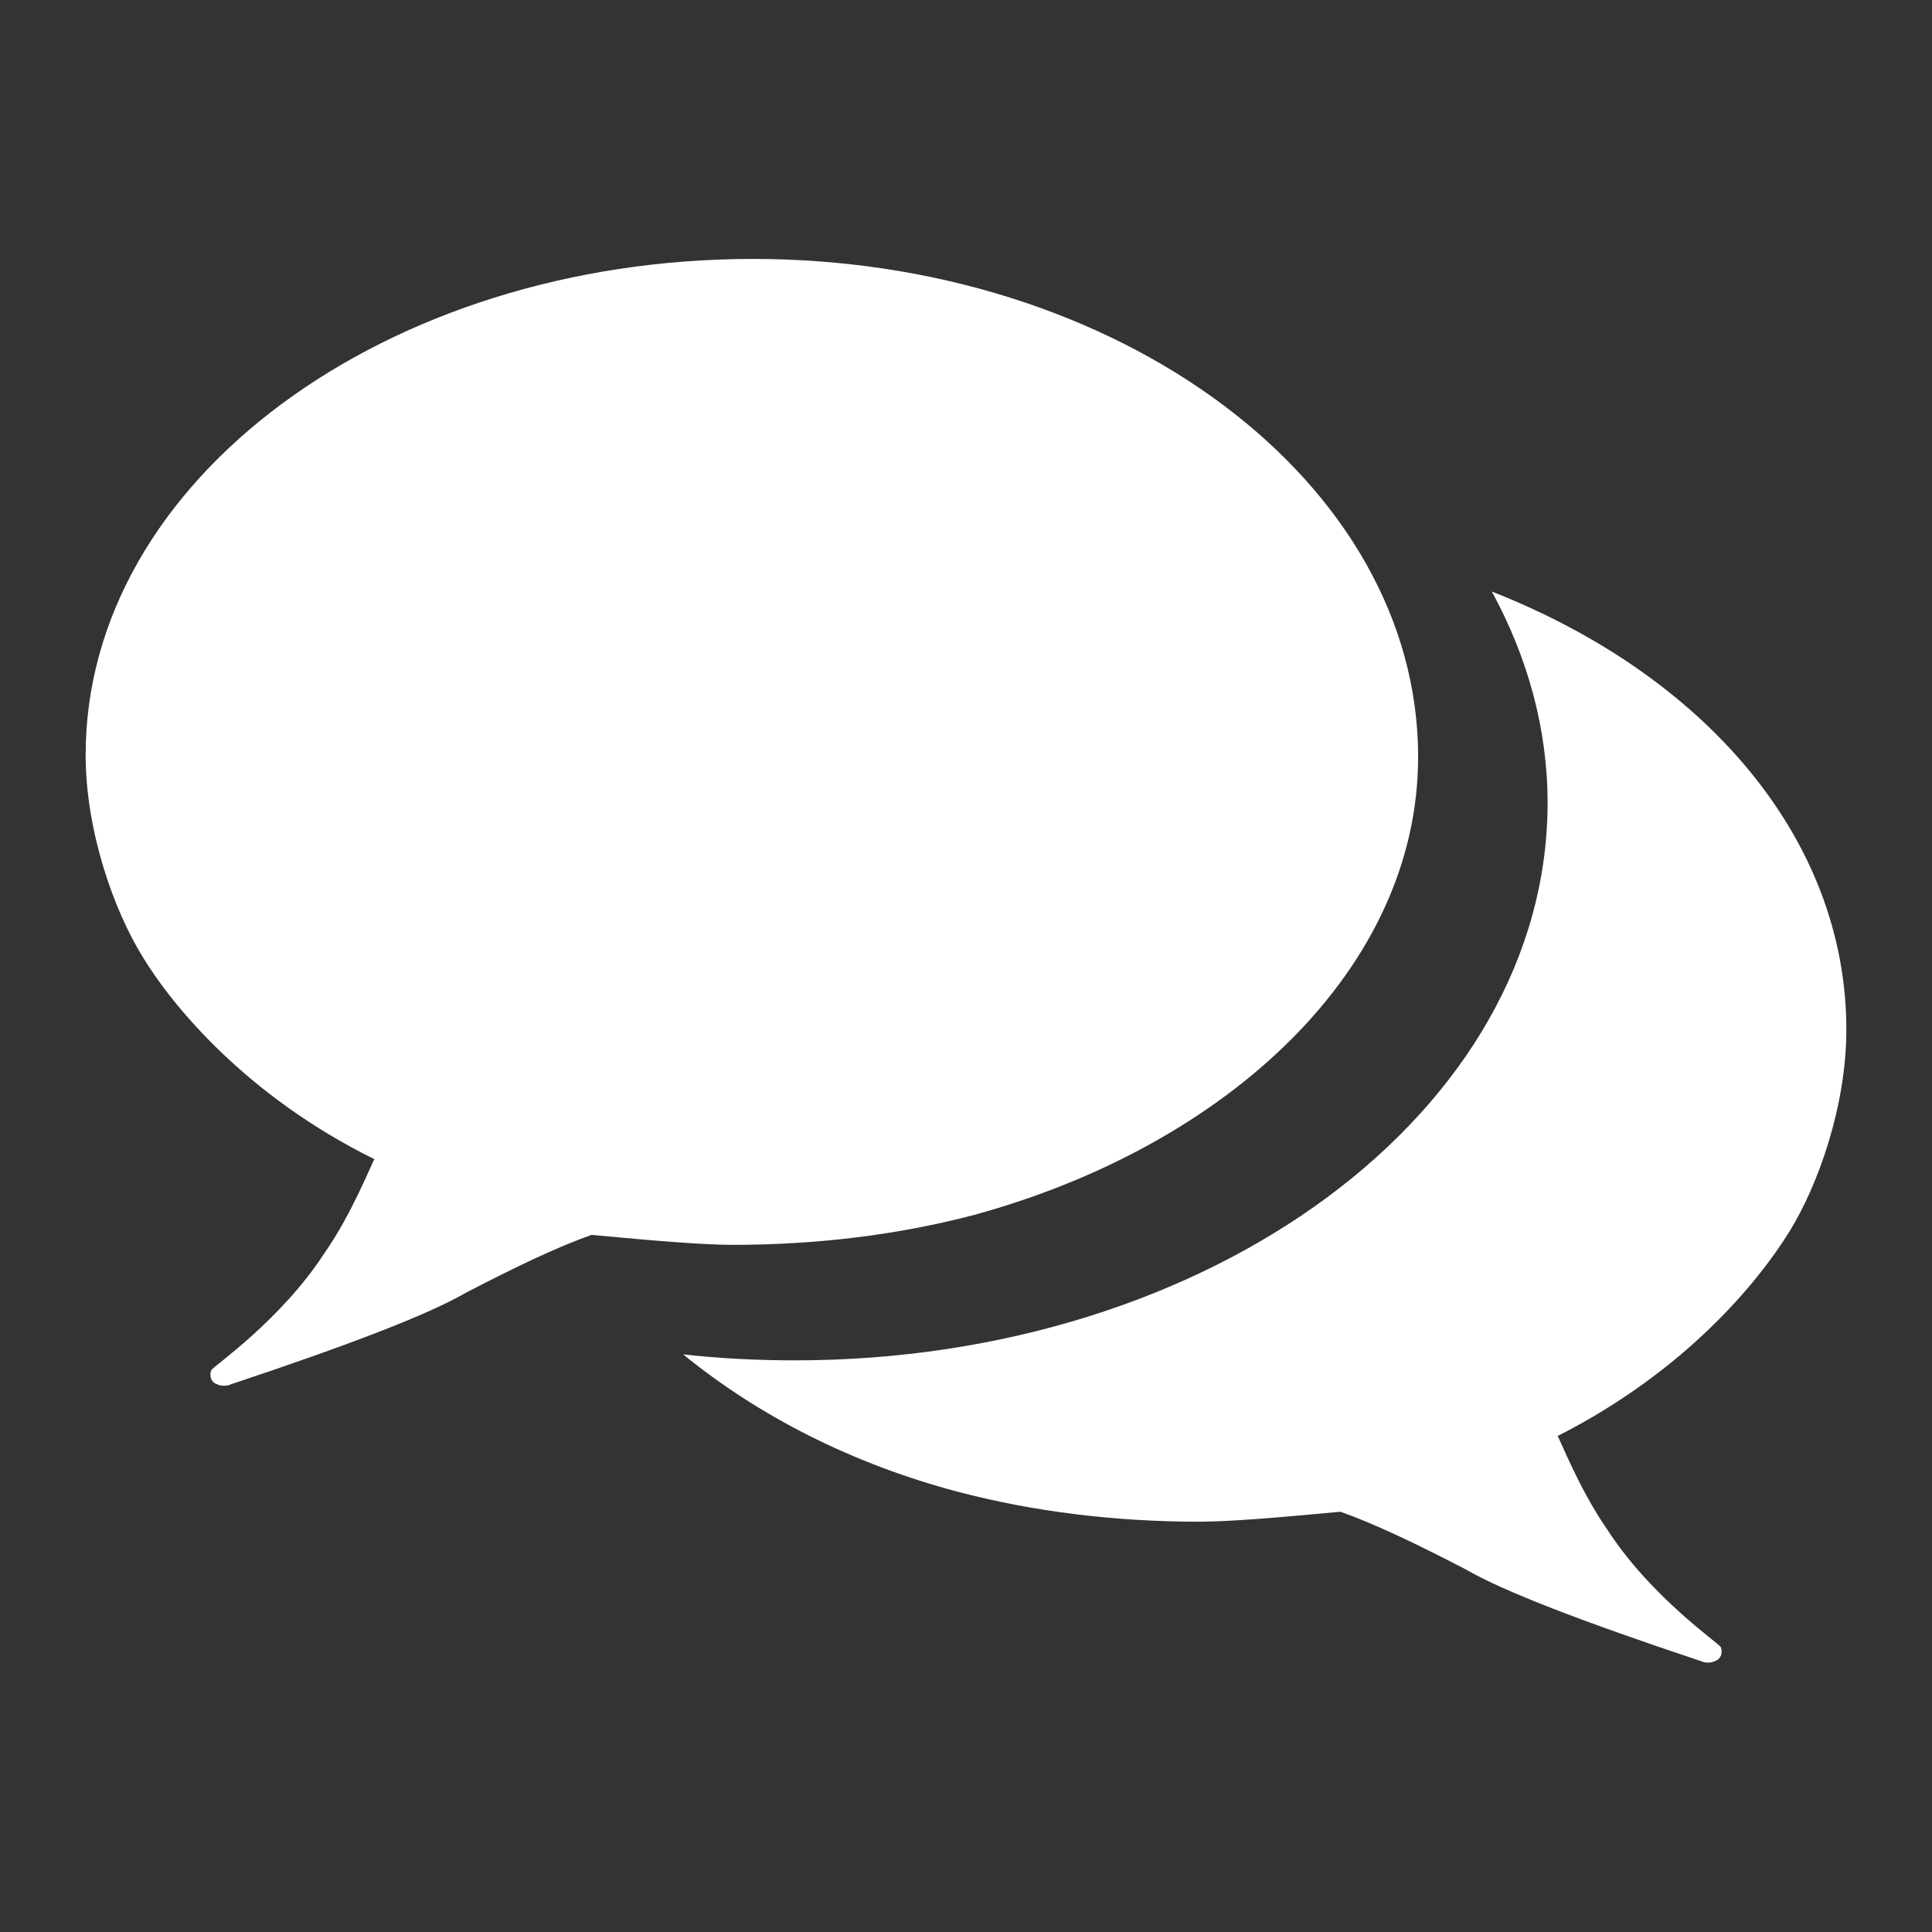
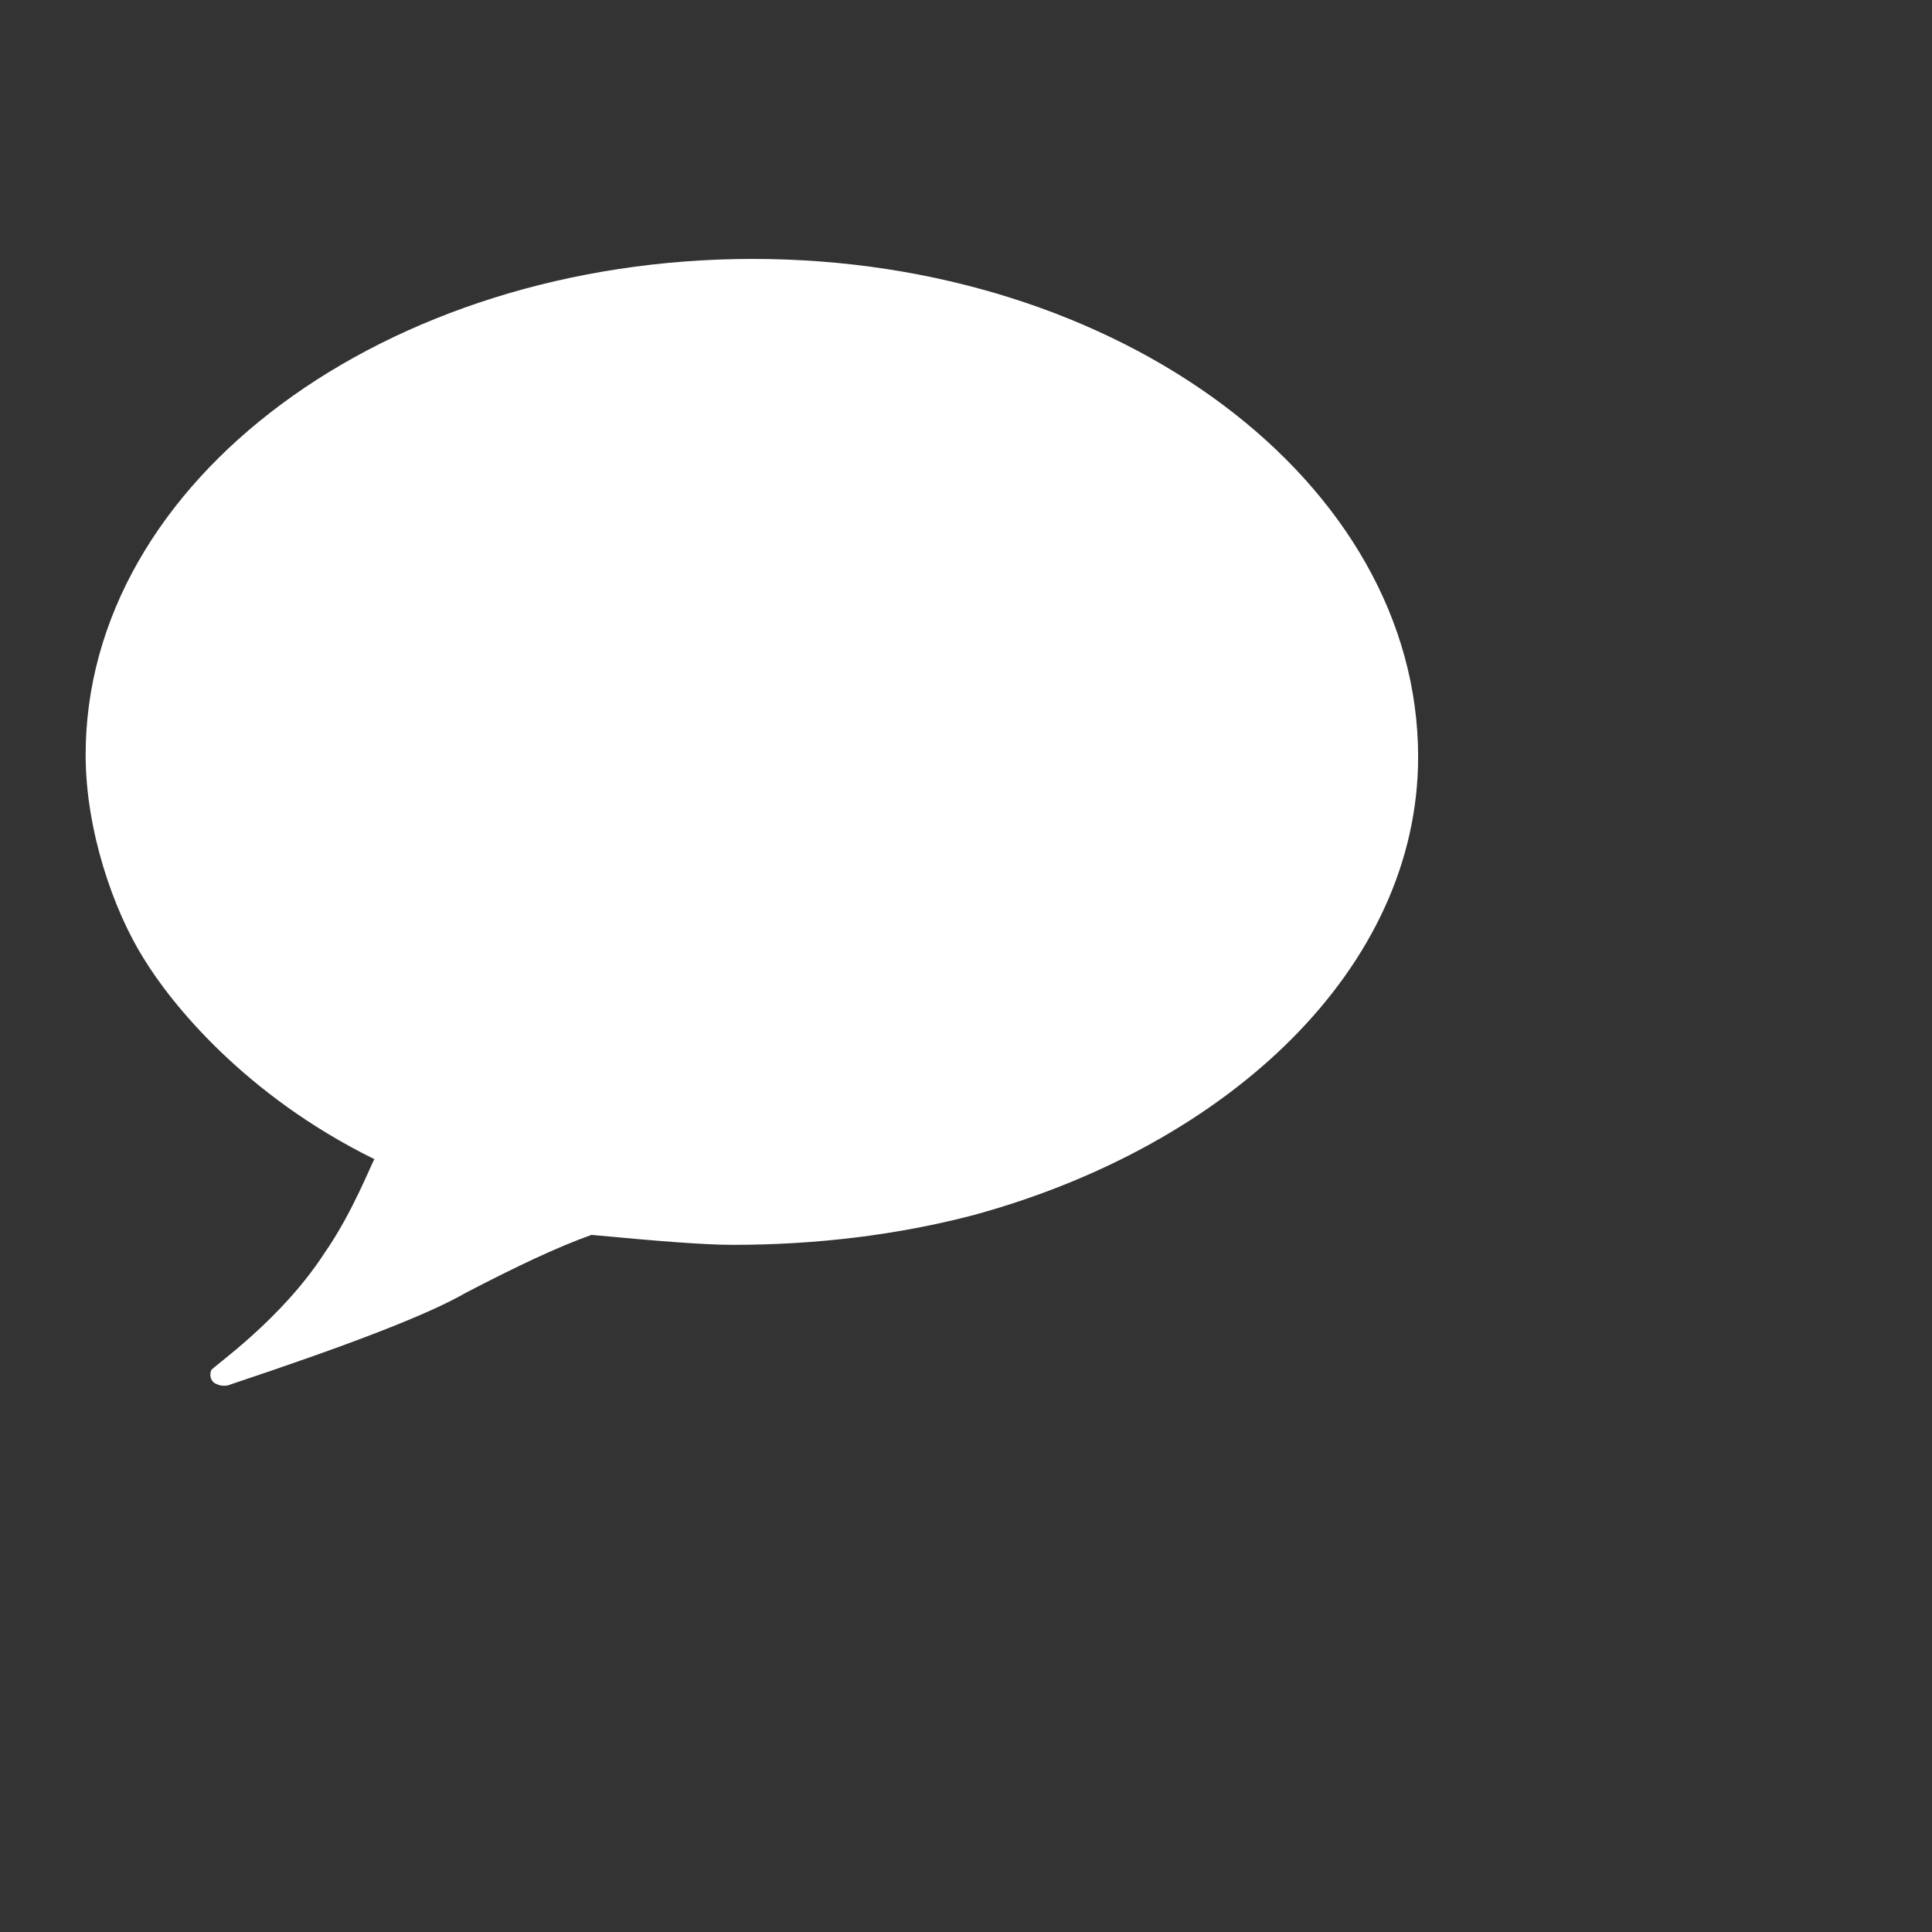
<svg xmlns="http://www.w3.org/2000/svg" version="1.1" id="Layer_1" x="0px" y="0px" viewBox="0 0 97 97" style="enable-background:new 0 0 97 97;" xml:space="preserve">
  <rect x="0" y="0" width="97" height="97" fill="#333333" stroke="none" />
  <style type="text/css">
	.st0{fill:#FFFFFF;}
</style>
  <title>chatico copy 2</title>
  <desc>Created with Sketch.</desc>
  <g id="Page-1">
    <g id="chatico">
      <path id="Shape" class="st0" d="M18.8,58.2c-0.1,0.1-1.1,2.7-2.5,4.7c-2.2,3.4-5.6,5.7-5.7,5.9c-0.1,0.3,0,0.6,0.3,0.7    c0.2,0.1,0.5,0.1,0.7,0c6-2,9.9-3.5,11.8-4.6c2.5-1.3,4.6-2.3,6.3-2.9c3.2,0.3,5.6,0.5,7.1,0.5c4.2,0,8.3-0.5,12.1-1.5    c12.8-3.5,22.3-12.4,22.3-23c0-13.8-15-25-33.4-25S4.3,24.1,4.3,37.9c0,3.8,1.4,7.8,2.9,10.2C8.6,50.4,12.3,55,18.8,58.2z" />
-       <path id="Combined-Shape" class="st0" d="M92.7,51.7c0,3.8-1.4,7.8-2.9,10.2c-1.5,2.4-5.1,6.9-11.6,10.2c0.1,0.1,1.1,2.7,2.5,4.7    c2.2,3.4,5.6,5.7,5.7,5.9c0.1,0.3,0,0.6-0.3,0.7c-0.2,0.1-0.5,0.1-0.7,0c-6-2-9.9-3.5-11.8-4.6c-2.5-1.3-4.6-2.3-6.3-2.9    c-3.2,0.3-5.6,0.5-7.1,0.5c-4.2,0-8.3-0.5-12.1-1.5c-5.3-1.4-10-3.8-13.8-6.9c1.8,0.2,3.7,0.3,5.6,0.3c20.9,0,37.8-12.5,37.8-28    c0-3.7-1-7.3-2.8-10.6C85.6,33.9,92.7,42.1,92.7,51.7z" />
    </g>
  </g>
</svg>